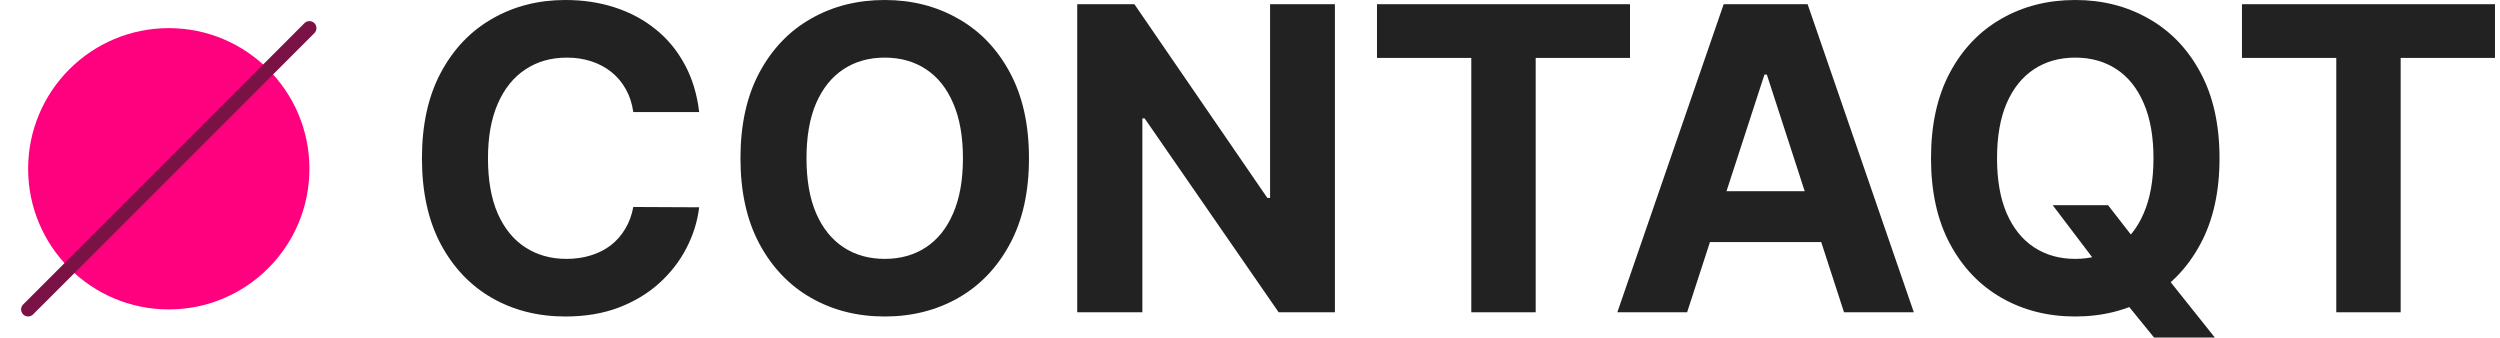
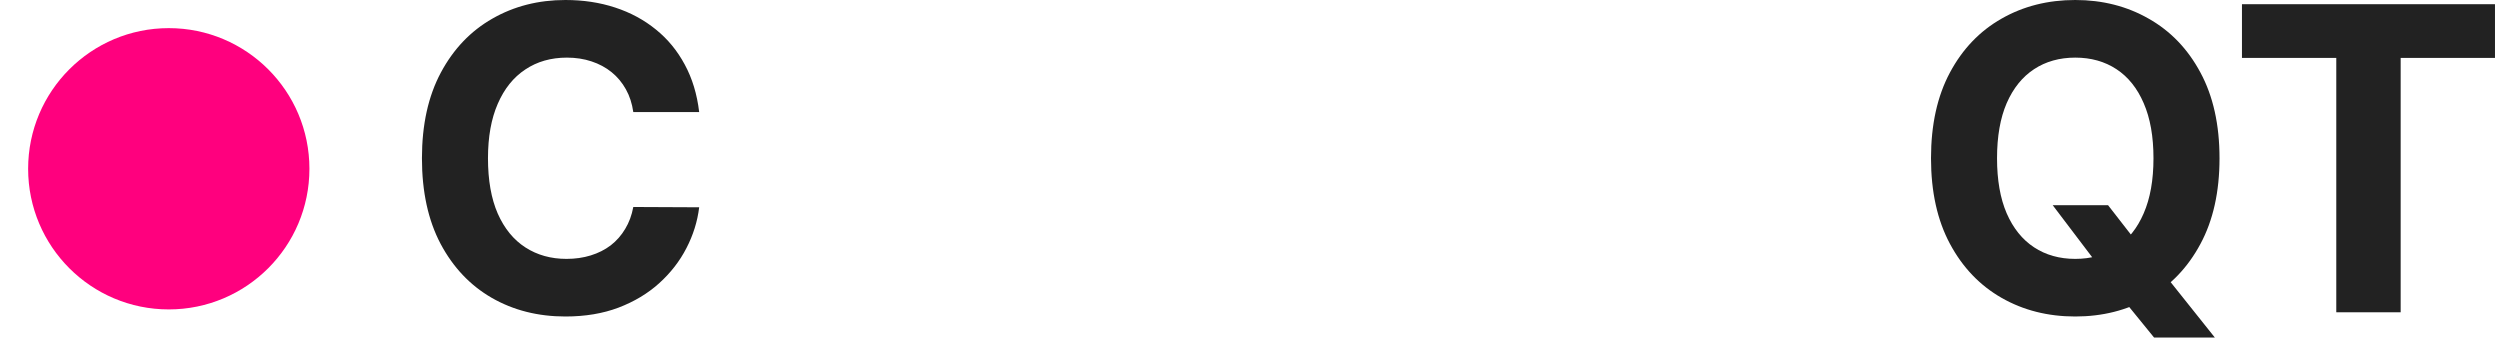
<svg xmlns="http://www.w3.org/2000/svg" width="237" height="32" viewBox="0 0 237 32" fill="none">
  <path d="M66.282 10.624H60.036C59.922 9.816 59.689 9.098 59.337 8.471C58.985 7.834 58.534 7.292 57.982 6.845C57.431 6.398 56.794 6.056 56.071 5.818C55.358 5.581 54.584 5.462 53.747 5.462C52.235 5.462 50.919 5.837 49.797 6.588C48.675 7.33 47.805 8.414 47.187 9.84C46.569 11.256 46.26 12.977 46.26 15.002C46.26 17.084 46.569 18.833 47.187 20.25C47.815 21.666 48.689 22.736 49.811 23.458C50.933 24.181 52.23 24.542 53.704 24.542C54.531 24.542 55.297 24.433 56 24.214C56.713 23.995 57.345 23.677 57.897 23.259C58.448 22.831 58.904 22.312 59.266 21.704C59.636 21.096 59.893 20.402 60.036 19.622L66.282 19.651C66.12 20.991 65.716 22.284 65.07 23.529C64.433 24.765 63.572 25.873 62.488 26.852C61.414 27.822 60.131 28.592 58.638 29.162C57.155 29.723 55.477 30.004 53.604 30.004C50.999 30.004 48.67 29.414 46.617 28.235C44.573 27.056 42.957 25.35 41.768 23.116C40.589 20.882 40 18.177 40 15.002C40 11.817 40.599 9.108 41.797 6.873C42.995 4.639 44.62 2.938 46.674 1.768C48.727 0.589 51.037 0 53.604 0C55.297 0 56.865 0.238 58.31 0.713C59.765 1.188 61.053 1.882 62.175 2.795C63.297 3.698 64.209 4.806 64.913 6.118C65.626 7.43 66.082 8.932 66.282 10.624Z" fill="#222222" />
-   <path d="M97.547 15.002C97.547 18.187 96.944 20.896 95.736 23.13C94.538 25.364 92.903 27.071 90.831 28.25C88.768 29.419 86.448 30.004 83.872 30.004C81.276 30.004 78.947 29.414 76.884 28.235C74.821 27.056 73.191 25.35 71.993 23.116C70.795 20.882 70.196 18.177 70.196 15.002C70.196 11.817 70.795 9.108 71.993 6.873C73.191 4.639 74.821 2.938 76.884 1.768C78.947 0.589 81.276 0 83.872 0C86.448 0 88.768 0.589 90.831 1.768C92.903 2.938 94.538 4.639 95.736 6.873C96.944 9.108 97.547 11.817 97.547 15.002ZM91.287 15.002C91.287 12.939 90.978 11.199 90.36 9.783C89.752 8.366 88.891 7.292 87.779 6.56C86.667 5.828 85.364 5.462 83.872 5.462C82.379 5.462 81.077 5.828 79.964 6.56C78.852 7.292 77.987 8.366 77.369 9.783C76.76 11.199 76.456 12.939 76.456 15.002C76.456 17.065 76.76 18.805 77.369 20.221C77.987 21.638 78.852 22.712 79.964 23.444C81.077 24.176 82.379 24.542 83.872 24.542C85.364 24.542 86.667 24.176 87.779 23.444C88.891 22.712 89.752 21.638 90.36 20.221C90.978 18.805 91.287 17.065 91.287 15.002Z" fill="#222222" />
-   <path d="M126.549 0.399V29.604H121.216L108.51 11.223H108.296V29.604H102.121V0.399H107.54L120.146 18.767H120.403V0.399H126.549Z" fill="#222222" />
-   <path d="M130.538 5.49V0.399H154.524V5.49H145.583V29.604H139.479V5.49H130.538Z" fill="#222222" />
-   <path d="M159.939 29.604H153.323L163.405 0.399H171.362L181.43 29.604H174.813L167.497 7.073H167.269L159.939 29.604ZM159.526 18.125H175.155V22.945H159.526V18.125Z" fill="#222222" />
  <path d="M194.595 19.451H199.843L202.481 22.845L205.077 25.868L209.968 32H204.207L200.841 27.864L199.116 25.412L194.595 19.451ZM210.41 15.002C210.41 18.187 209.806 20.896 208.599 23.13C207.401 25.364 205.766 27.071 203.693 28.25C201.63 29.419 199.311 30.004 196.734 30.004C194.139 30.004 191.81 29.414 189.747 28.235C187.684 27.056 186.053 25.35 184.856 23.116C183.658 20.882 183.059 18.177 183.059 15.002C183.059 11.817 183.658 9.108 184.856 6.873C186.053 4.639 187.684 2.938 189.747 1.768C191.81 0.589 194.139 0 196.734 0C199.311 0 201.63 0.589 203.693 1.768C205.766 2.938 207.401 4.639 208.599 6.873C209.806 9.108 210.41 11.817 210.41 15.002ZM204.15 15.002C204.15 12.939 203.841 11.199 203.223 9.783C202.614 8.366 201.754 7.292 200.642 6.56C199.529 5.828 198.227 5.462 196.734 5.462C195.242 5.462 193.939 5.828 192.827 6.56C191.715 7.292 190.85 8.366 190.232 9.783C189.623 11.199 189.319 12.939 189.319 15.002C189.319 17.065 189.623 18.805 190.232 20.221C190.85 21.638 191.715 22.712 192.827 23.444C193.939 24.176 195.242 24.542 196.734 24.542C198.227 24.542 199.529 24.176 200.642 23.444C201.754 22.712 202.614 21.638 203.223 20.221C203.841 18.805 204.15 17.065 204.15 15.002Z" fill="#222222" />
  <path d="M212.538 5.49V0.399H236.524V5.49H227.583V29.604H221.48V5.49H212.538Z" fill="#222222" />
  <circle cx="16" cy="16" r="13.333" fill="#FF007E" />
-   <path d="M2.667 29.333L29.333 2.667" stroke="#7B1246" stroke-width="1.333" stroke-linecap="round" />
</svg>